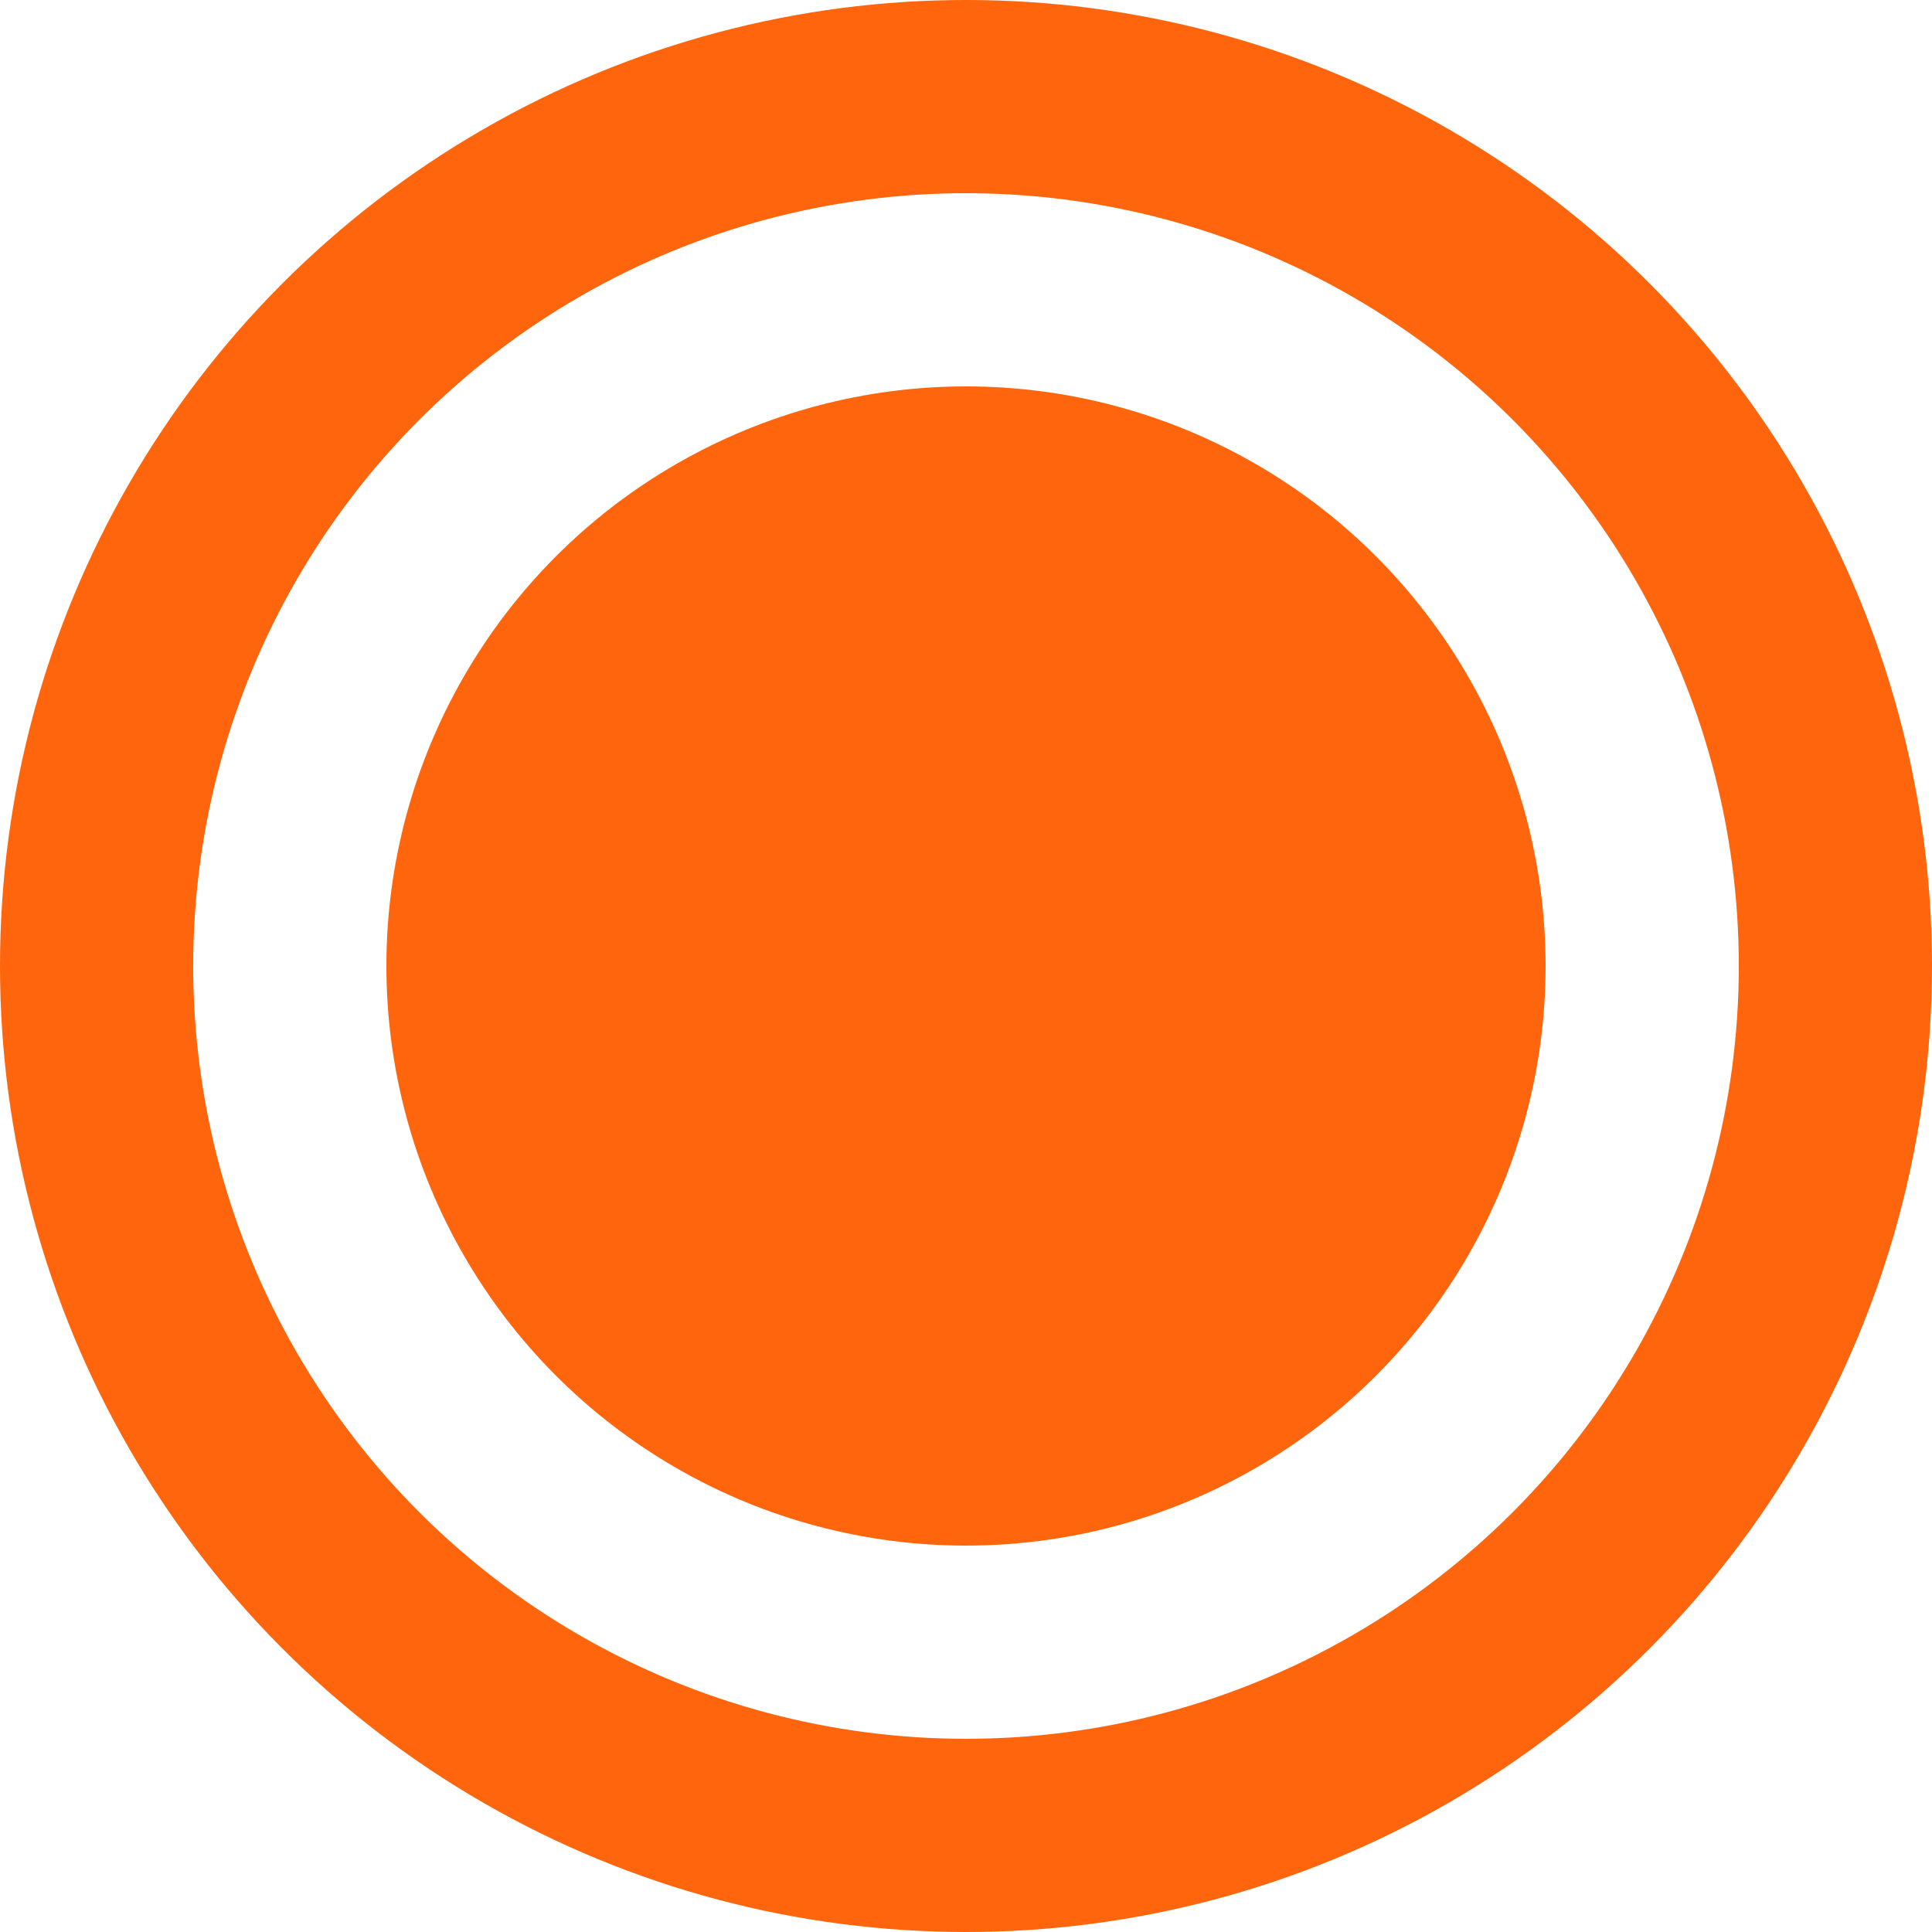
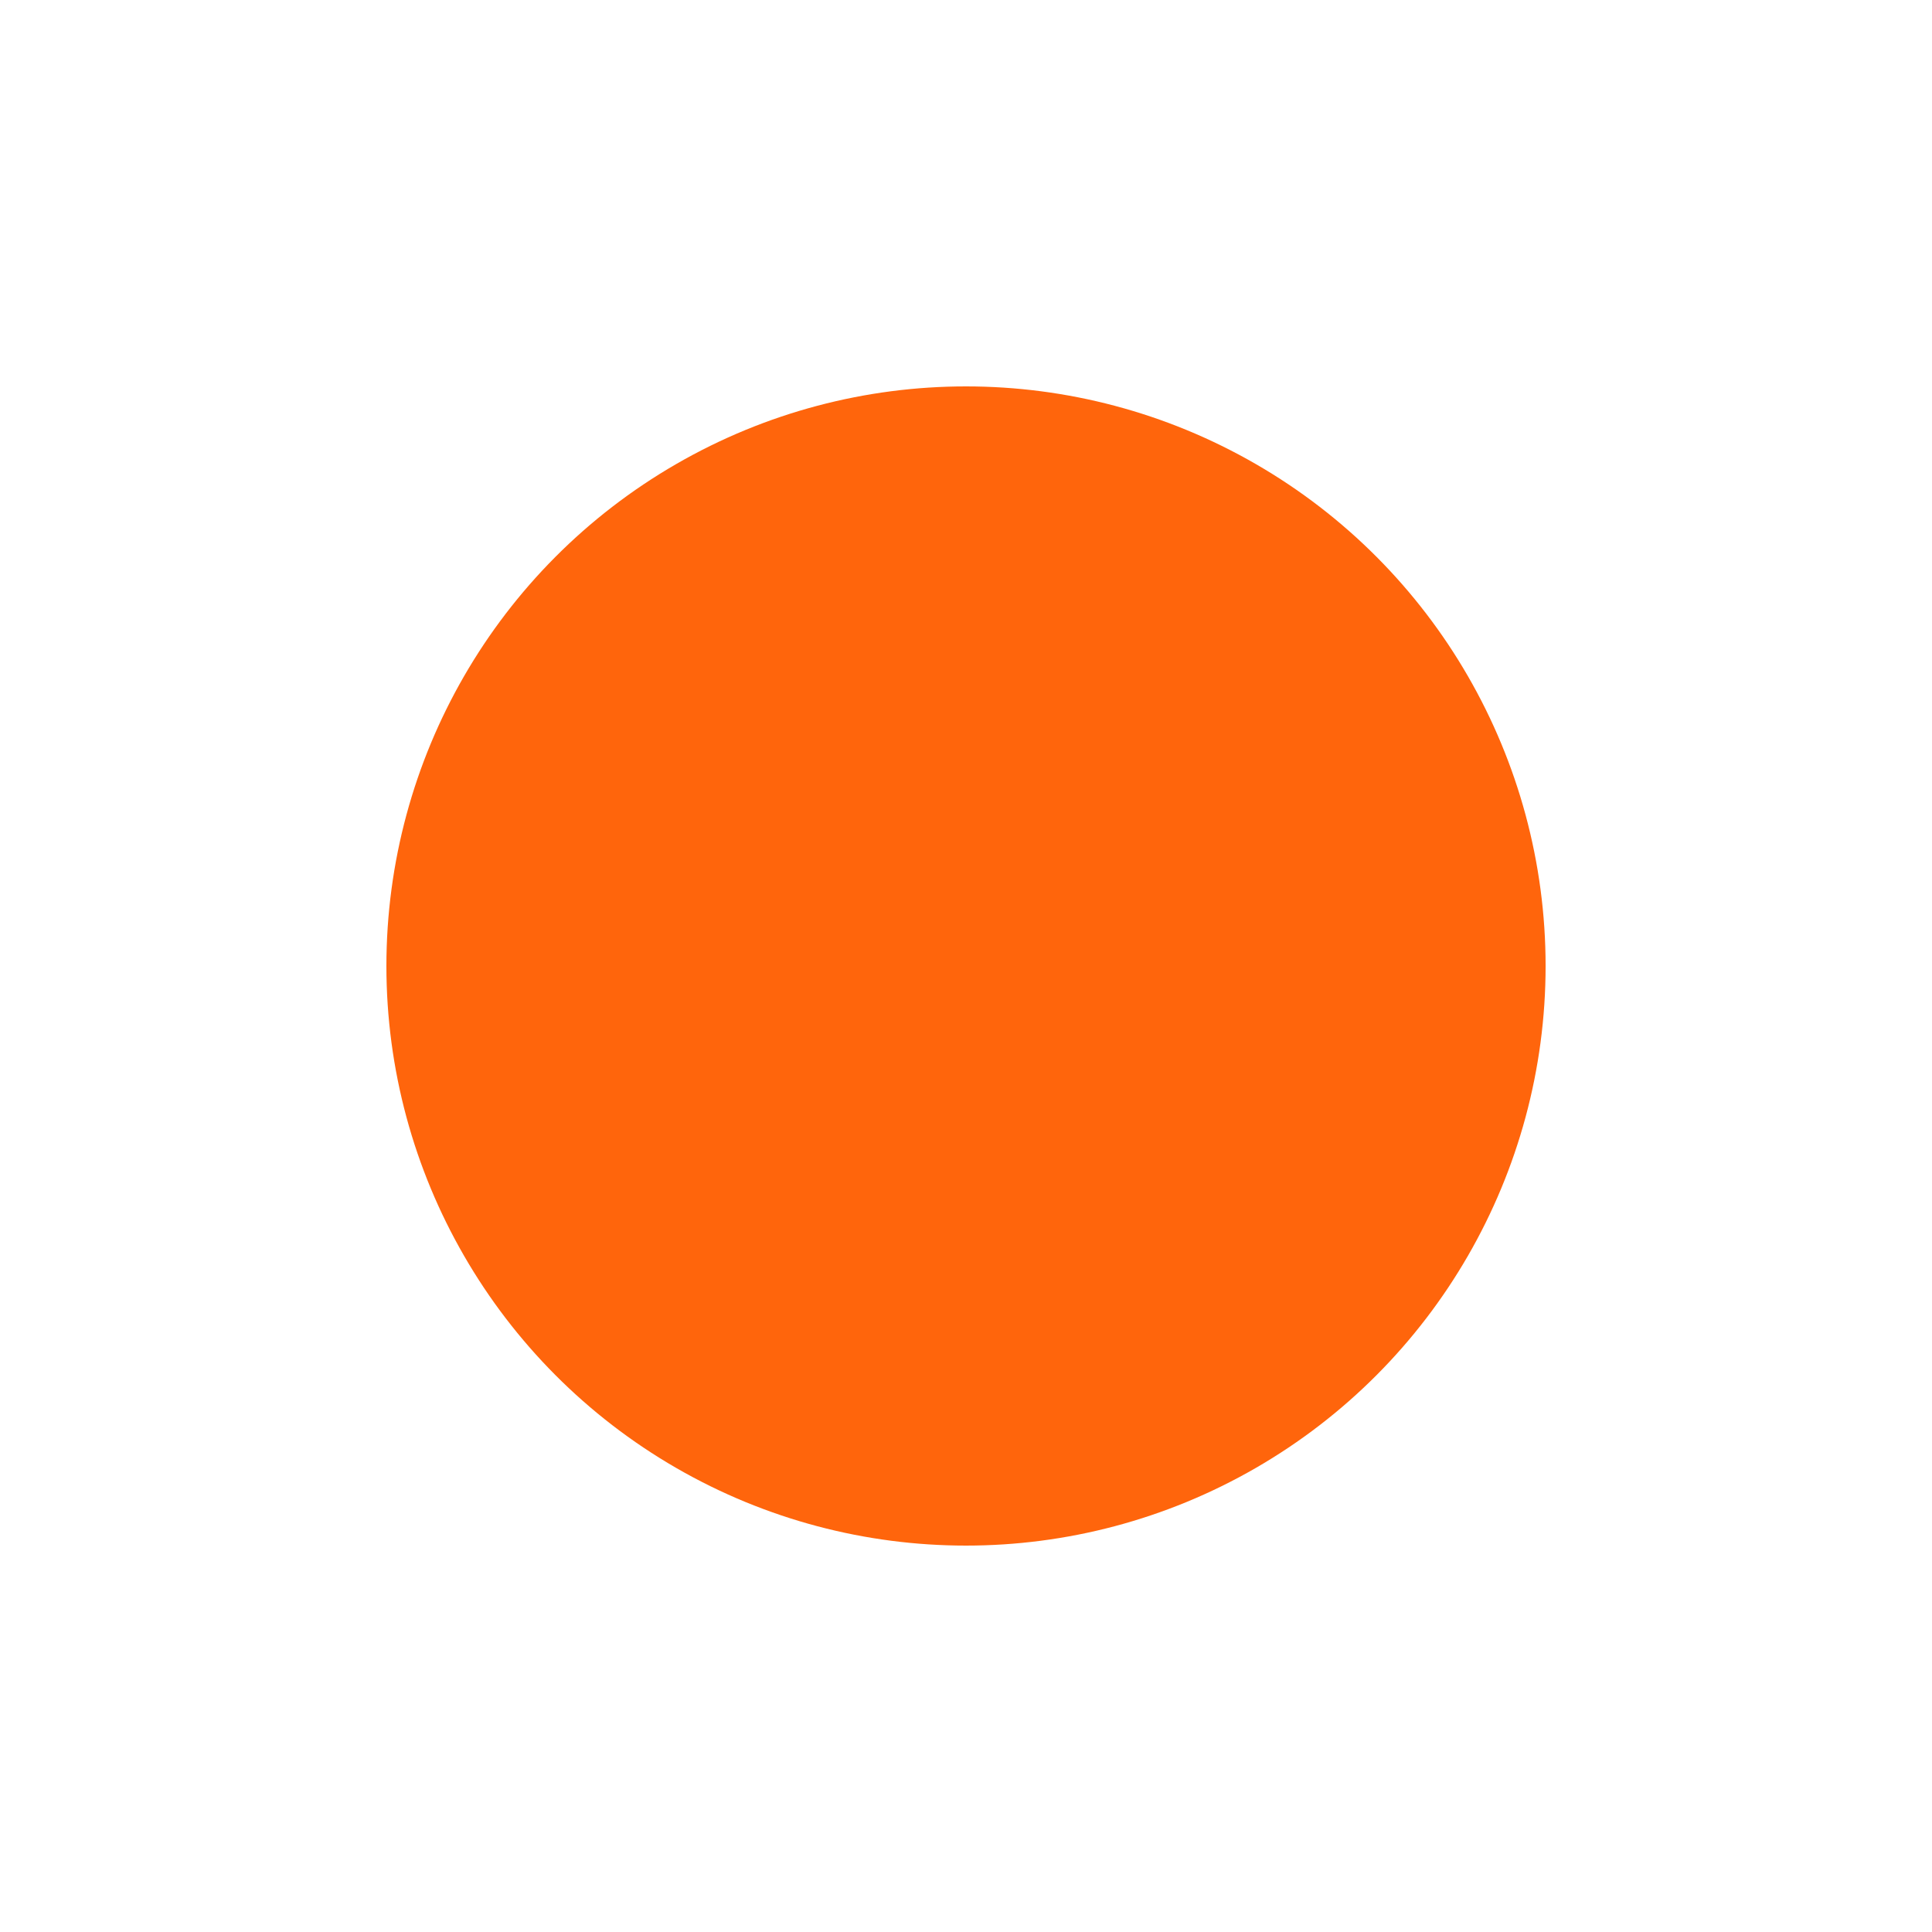
<svg xmlns="http://www.w3.org/2000/svg" width="10" height="10" viewBox="0 0 10 10" fill="none">
  <circle cx="3" cy="3" r="3" transform="matrix(-1 0 0 1 8 2)" fill="#FF650C" />
-   <circle cx="5" cy="5" r="4.5" transform="matrix(-1 0 0 1 10 0)" stroke="#FF650C" />
</svg>